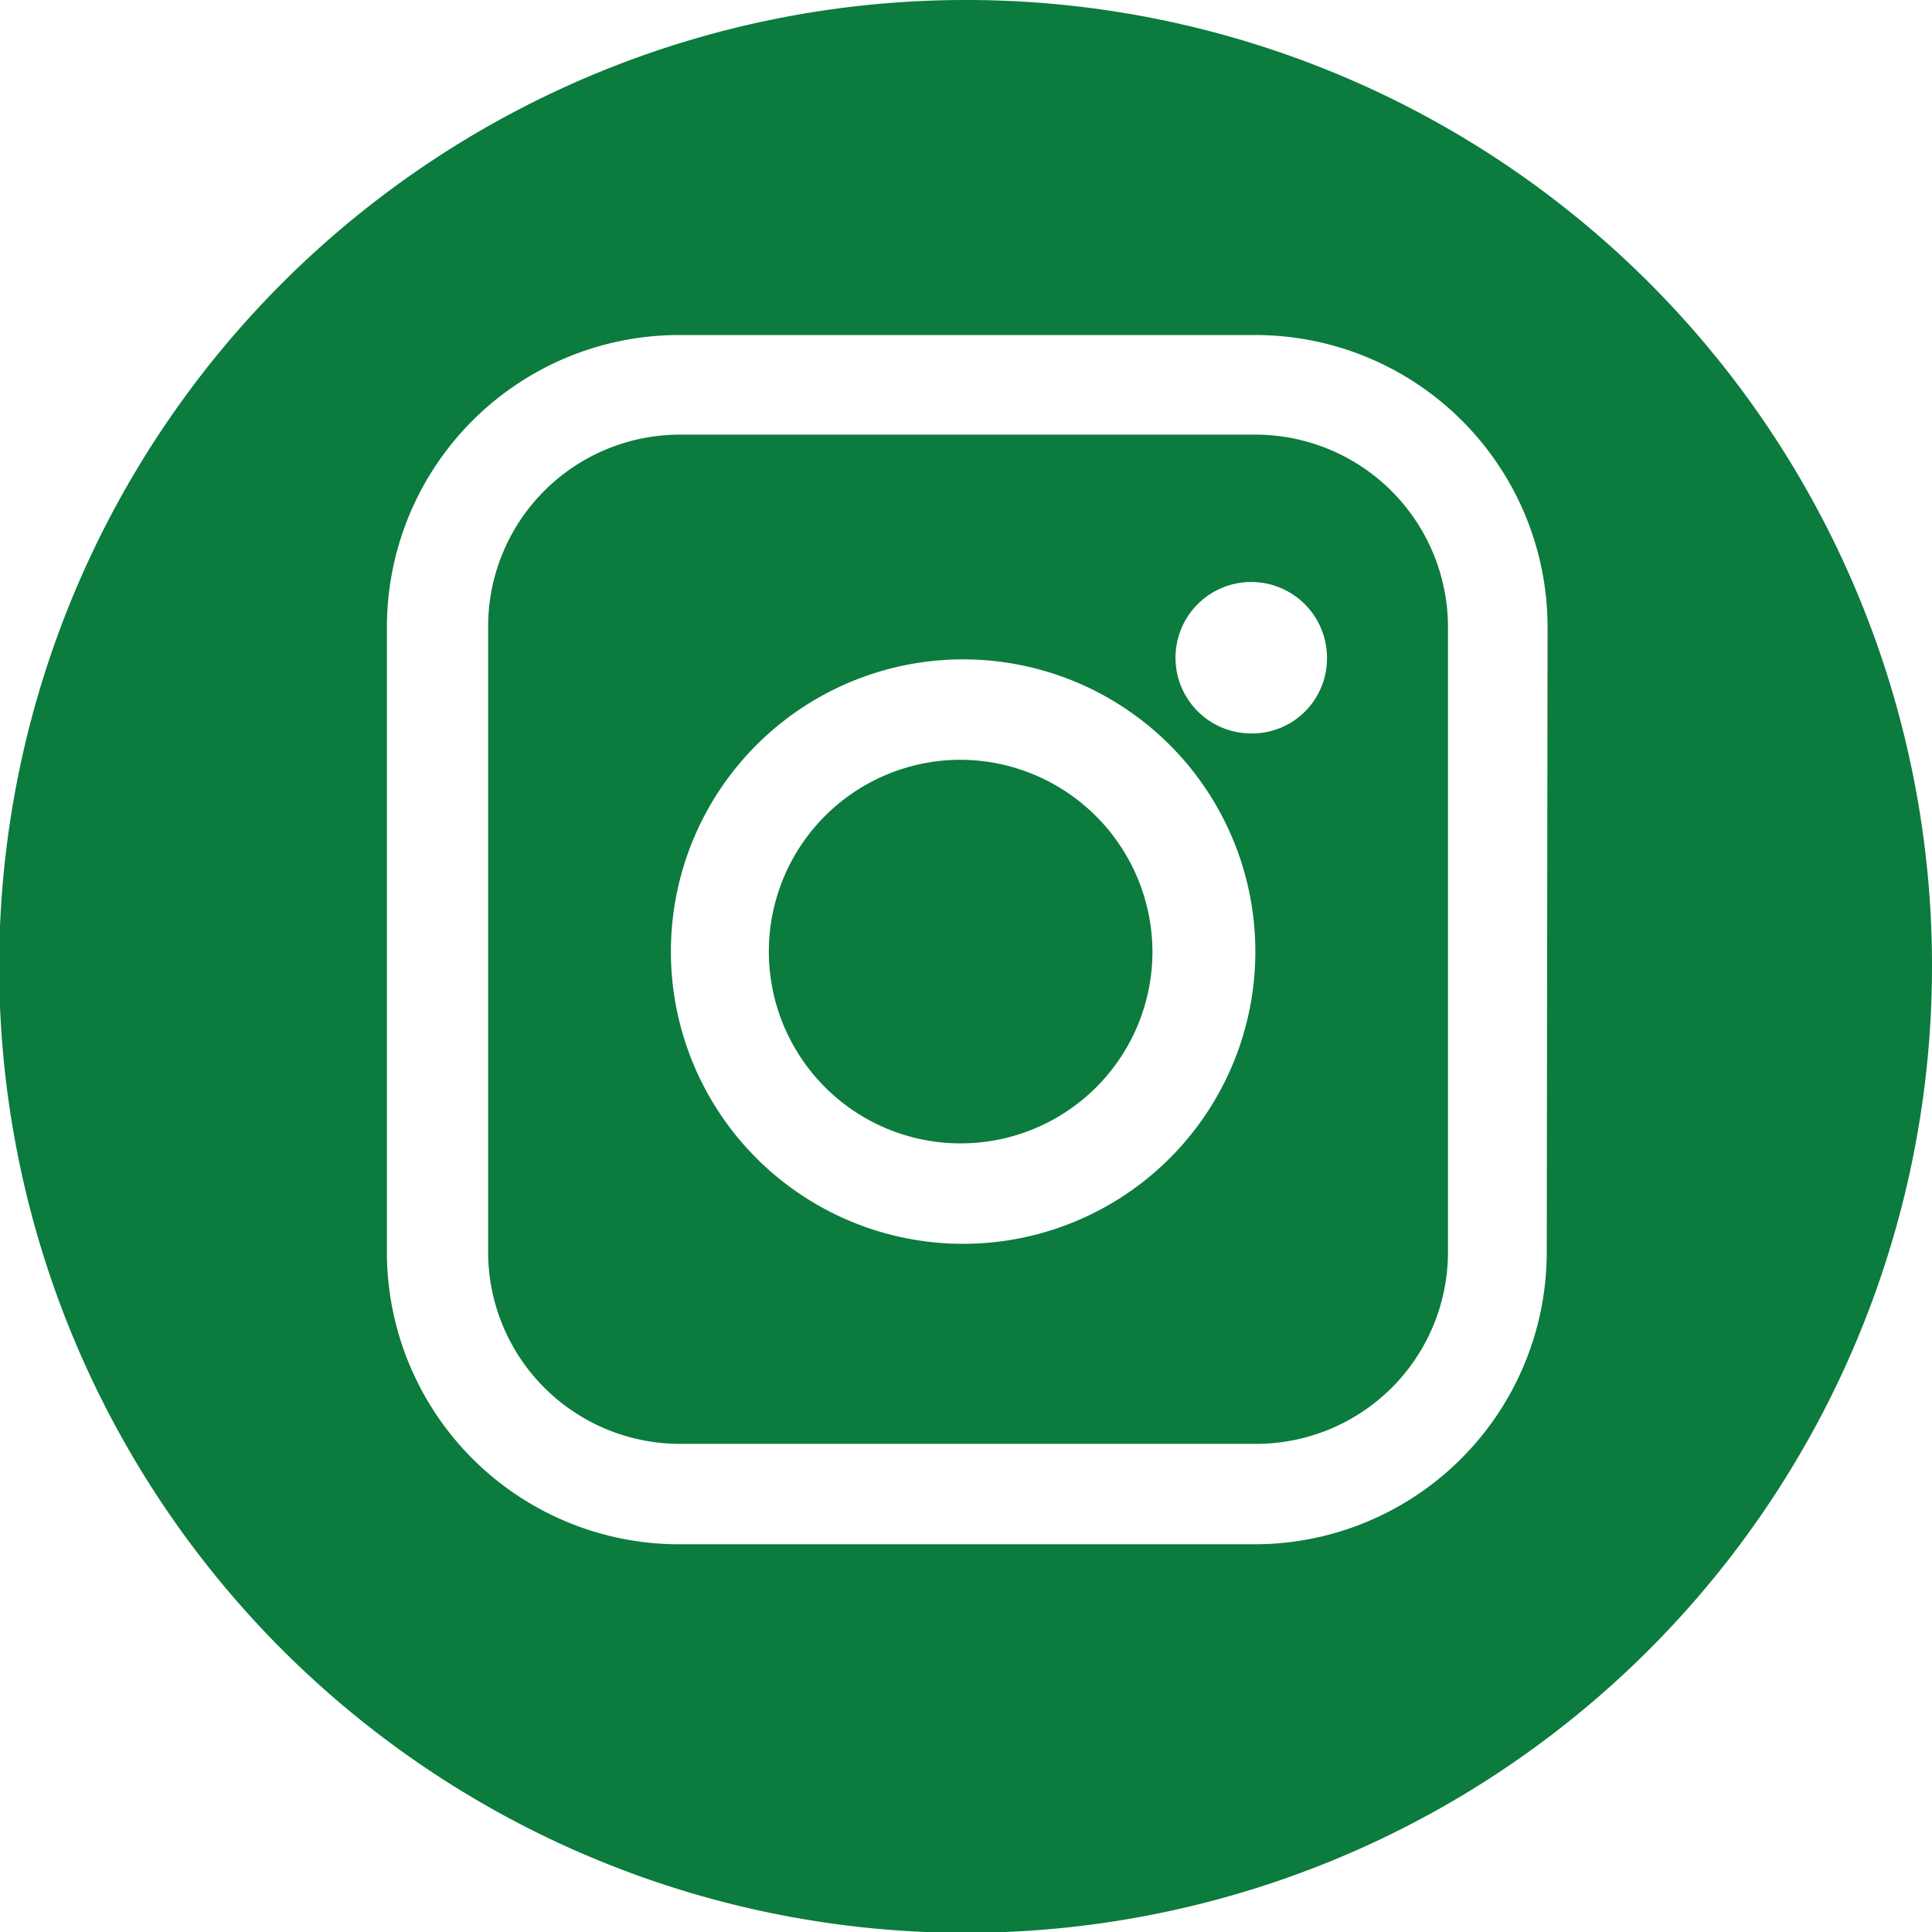
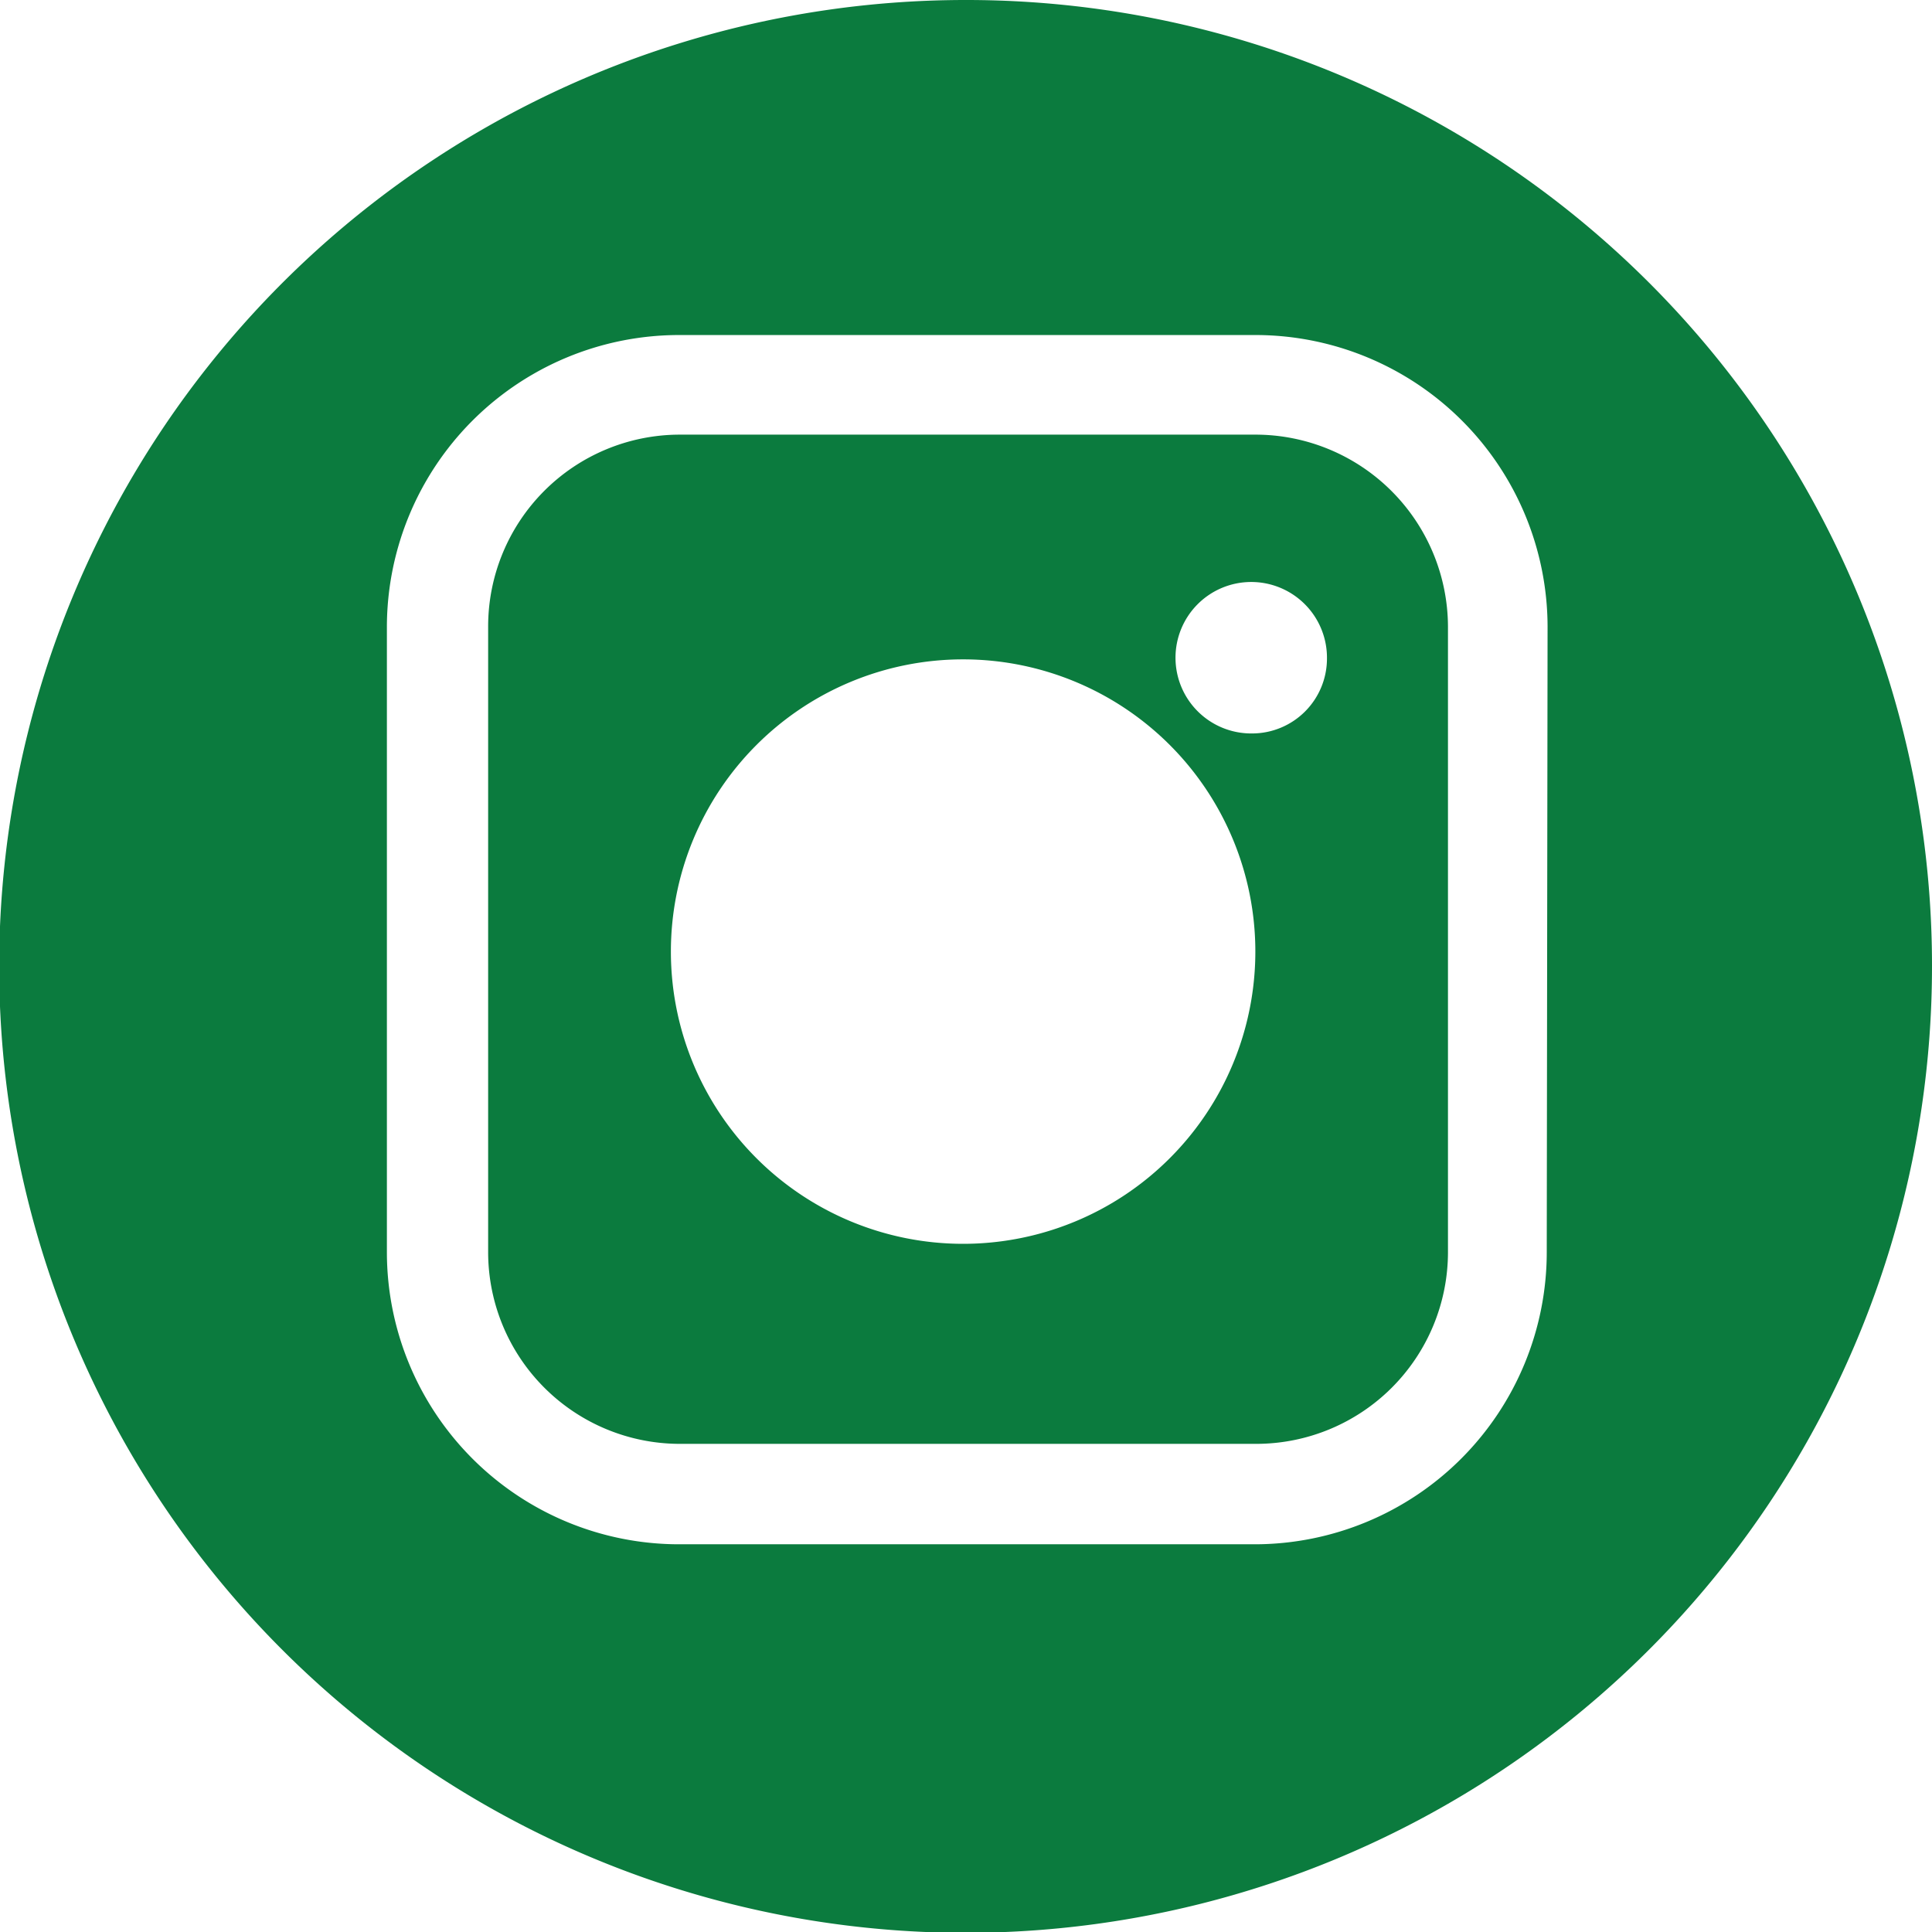
<svg xmlns="http://www.w3.org/2000/svg" id="Layer_1" data-name="Layer 1" viewBox="0 0 23.47 23.47">
  <defs>
    <style>.cls-1{fill:#0b7b3e;}</style>
  </defs>
  <title>Instagram-Albertsons</title>
-   <path class="cls-1" d="M11.7,9.23A2.33,2.33,0,1,0,14,11.56,2.34,2.34,0,0,0,11.7,9.23Z" />
  <path class="cls-1" d="M15.25,5.28h-7A2.33,2.33,0,0,0,5.93,7.61v7.6a2.33,2.33,0,0,0,2.33,2.33h7a2.33,2.33,0,0,0,2.33-2.33V7.61A2.34,2.34,0,0,0,15.25,5.28ZM11.7,15.11a3.55,3.55,0,1,1,3.55-3.55A3.55,3.55,0,0,1,11.7,15.11Zm3.51-6.2A.92.92,0,1,1,16.12,8,.91.91,0,0,1,15.21,8.91Z" />
  <path class="cls-1" d="M11.73,0A11.74,11.74,0,1,0,23.47,11.73,11.73,11.73,0,0,0,11.73,0Zm7.06,15.21a3.55,3.55,0,0,1-3.54,3.55h-7a3.55,3.55,0,0,1-3.55-3.55V7.61A3.55,3.55,0,0,1,8.26,4.07h7a3.55,3.55,0,0,1,3.54,3.54Z" />
</svg>